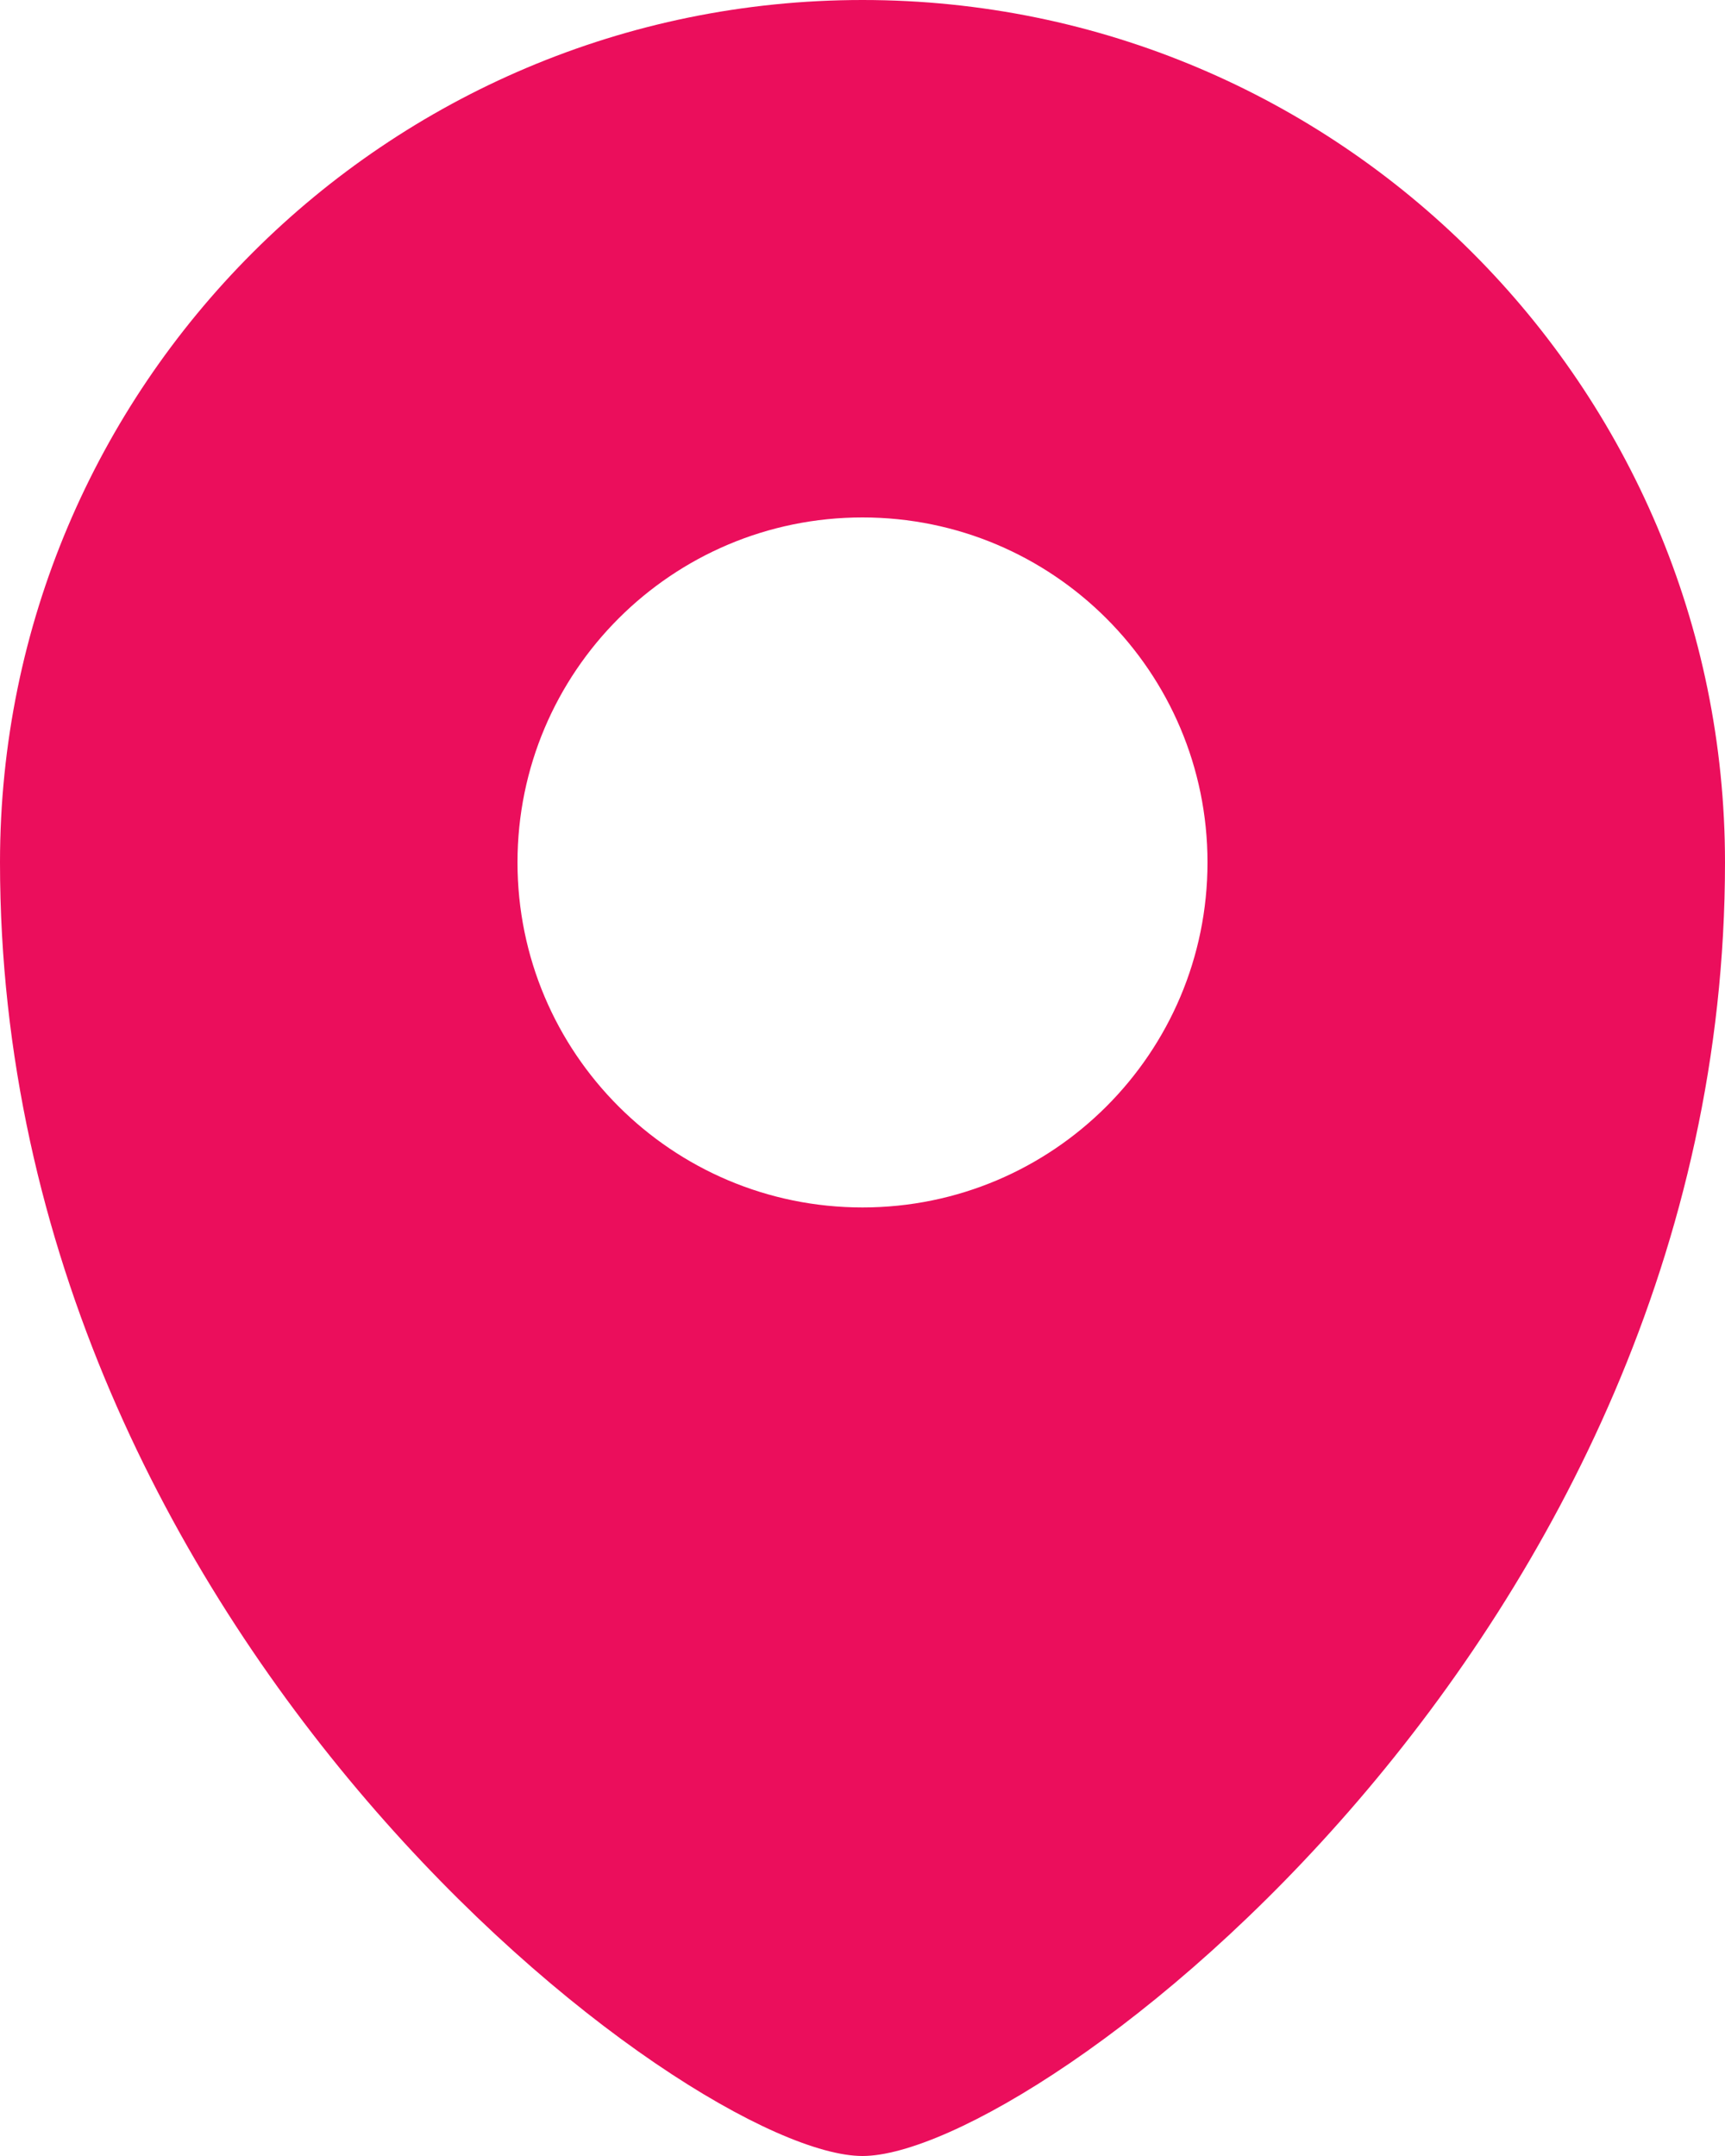
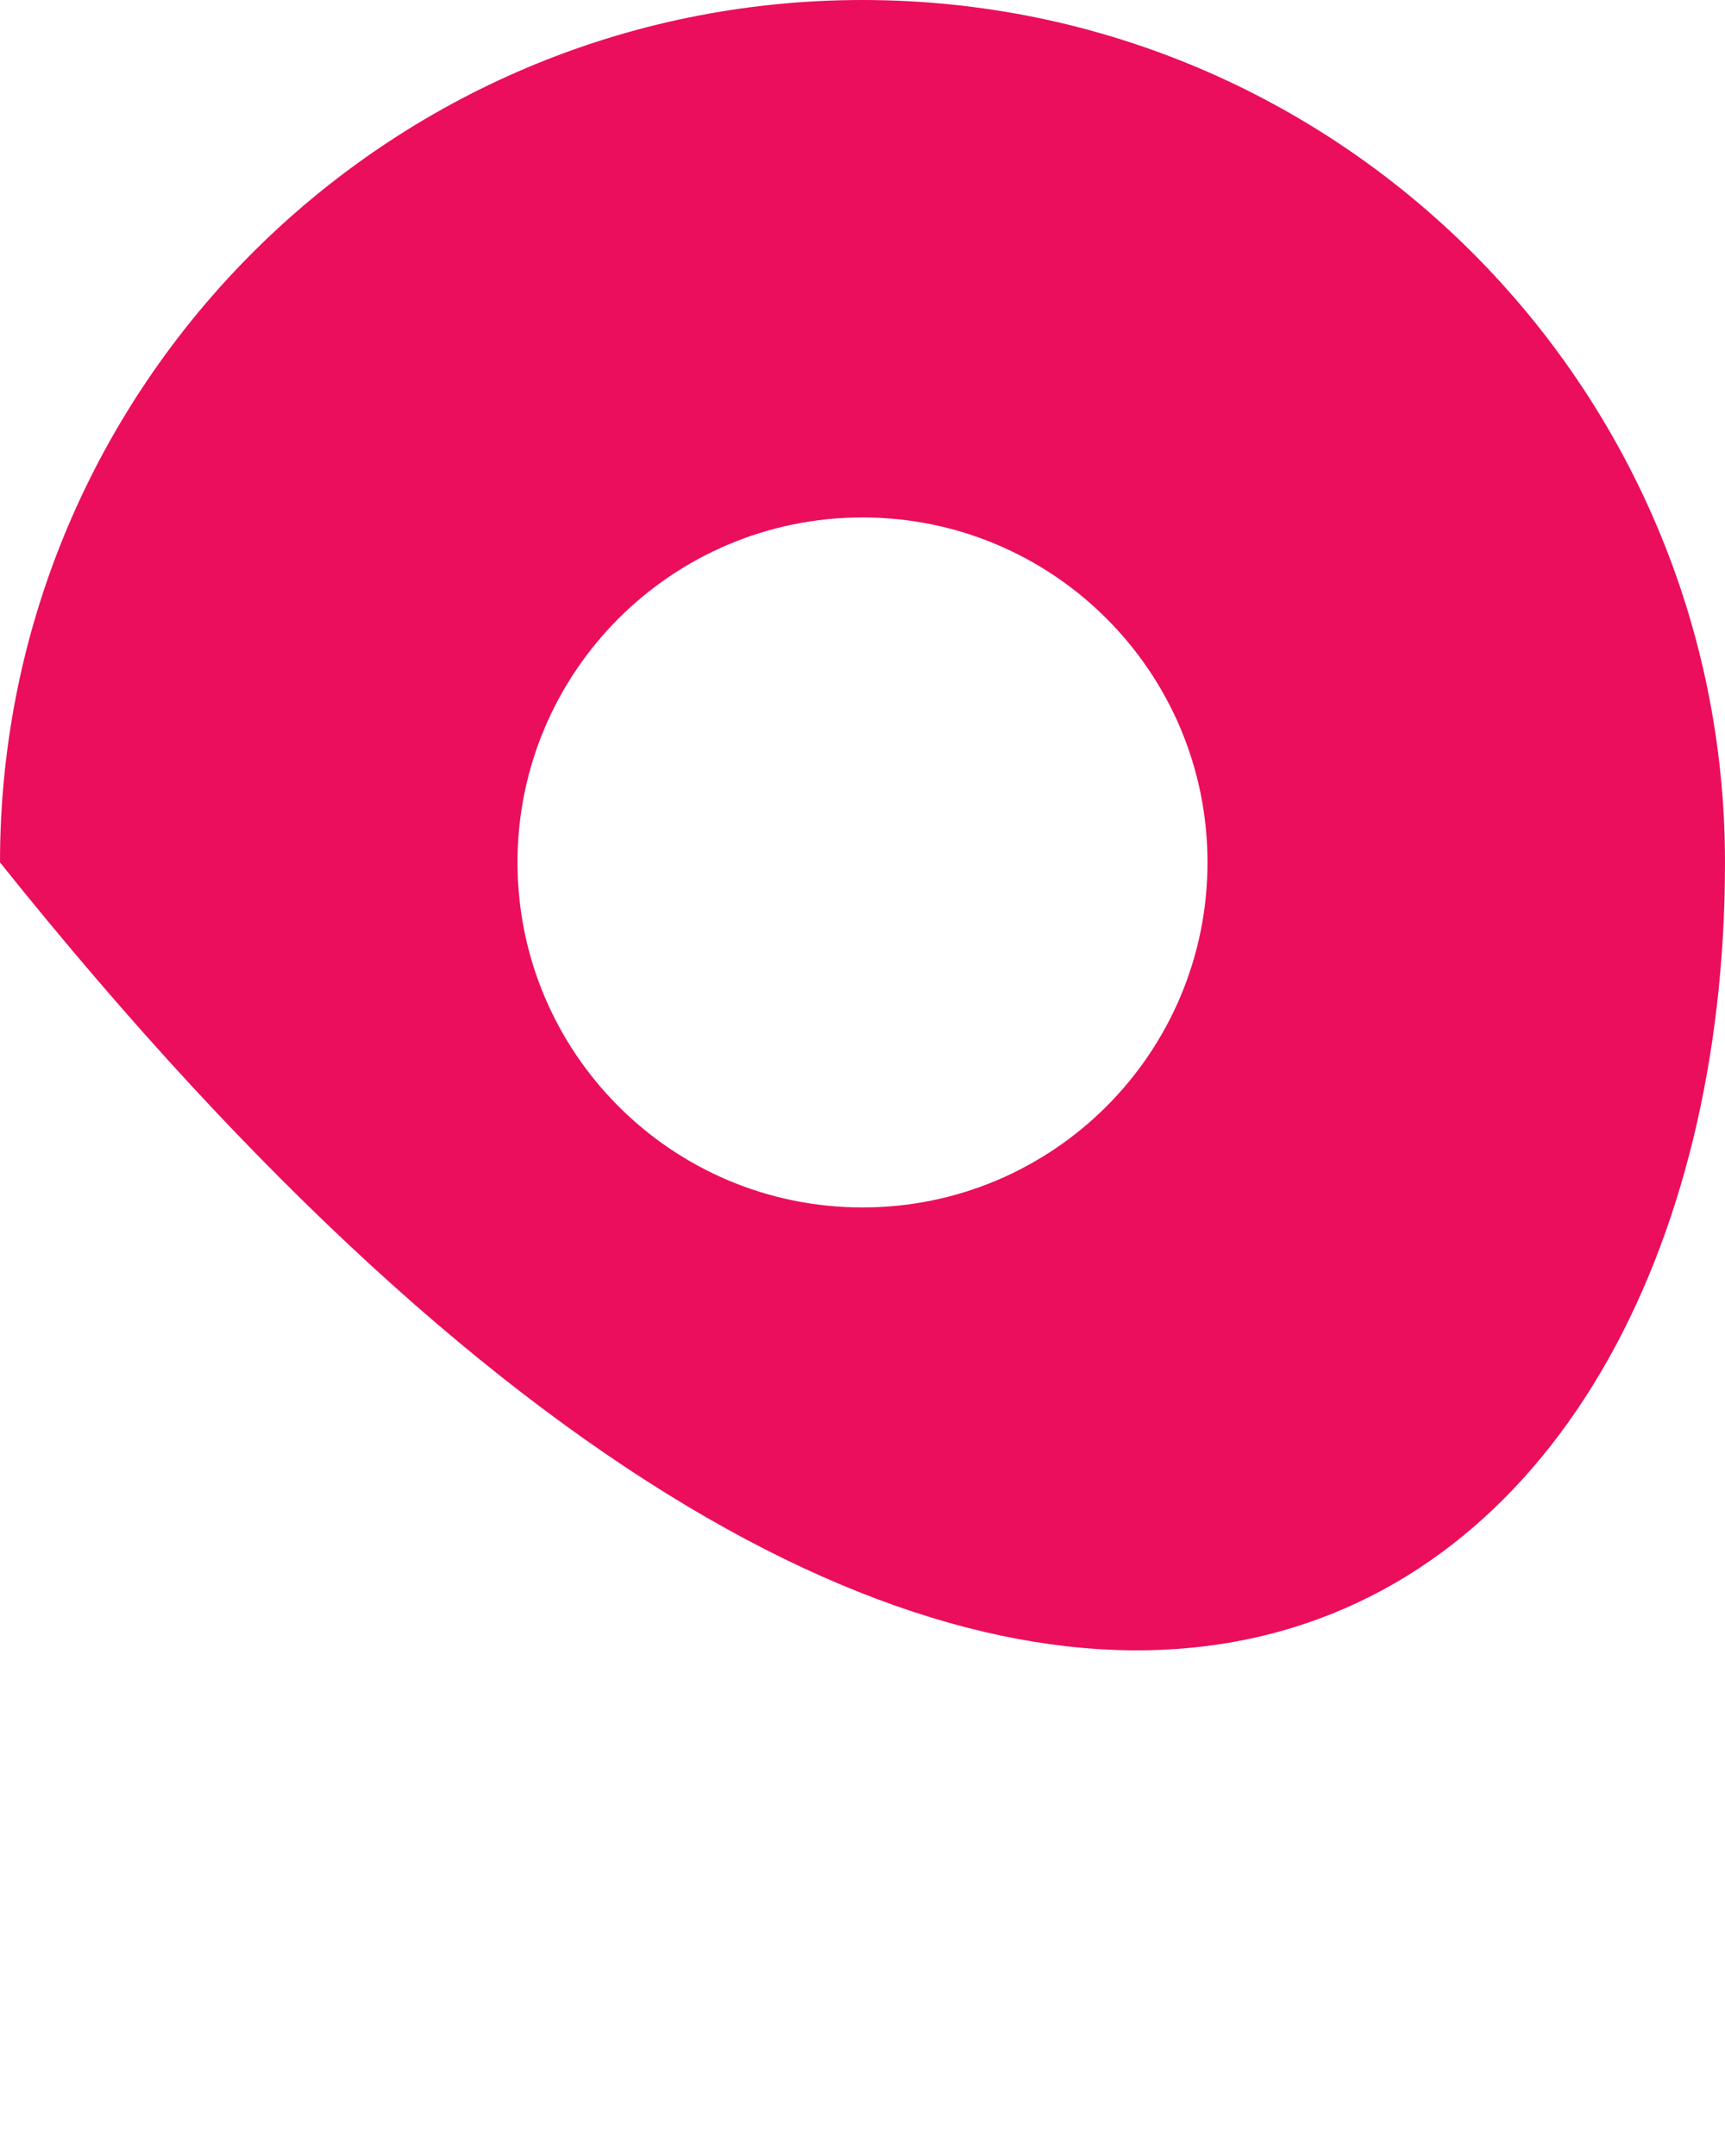
<svg xmlns="http://www.w3.org/2000/svg" width="20" height="25" viewBox="0 0 20 25" fill="none">
-   <path d="M10 0C4.479 0 0 4.477 0 10C0 19 8 25 10 25C12 25 20 19 20 10.001C20 4.477 15.521 0 10 0ZM10 14.001C7.791 14.001 6 12.21 6 10C6 7.791 7.791 6 10 6C12.209 6 14 7.791 14 10C14 12.21 12.209 14.001 10 14.001Z" fill="#EB0E5C" />
+   <path d="M10 0C4.479 0 0 4.477 0 10C12 25 20 19 20 10.001C20 4.477 15.521 0 10 0ZM10 14.001C7.791 14.001 6 12.21 6 10C6 7.791 7.791 6 10 6C12.209 6 14 7.791 14 10C14 12.21 12.209 14.001 10 14.001Z" fill="#EB0E5C" />
</svg>